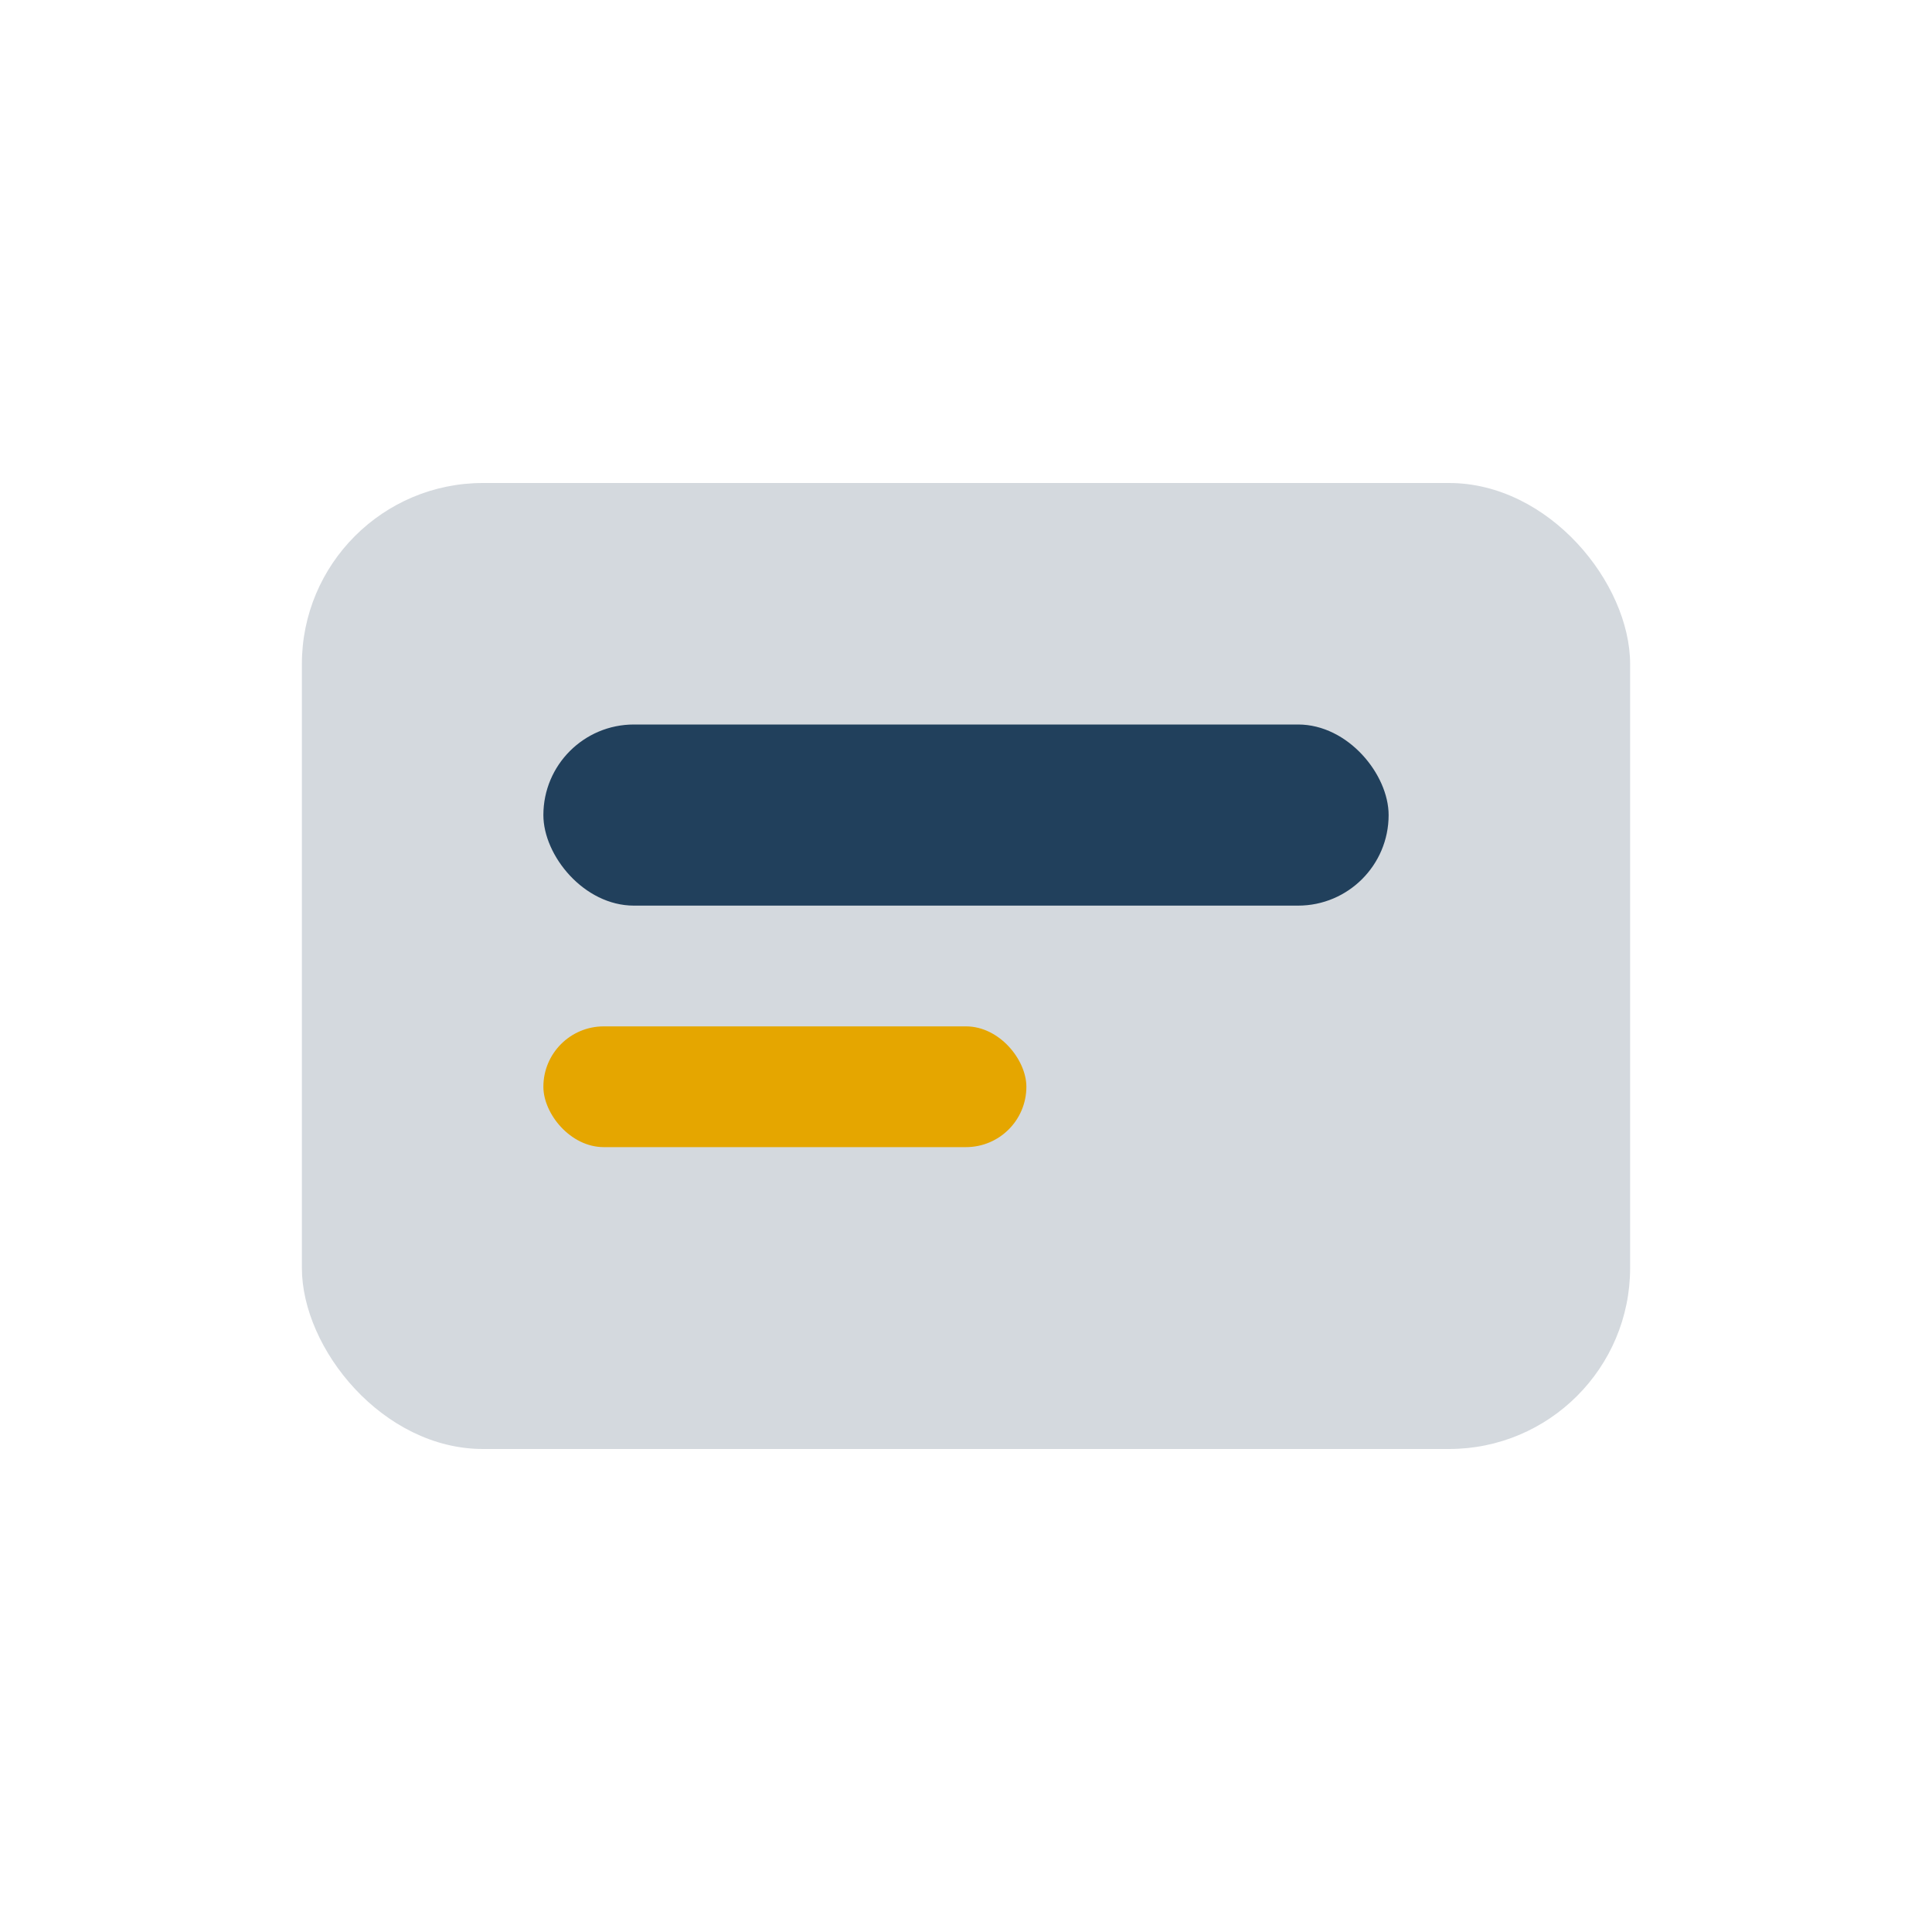
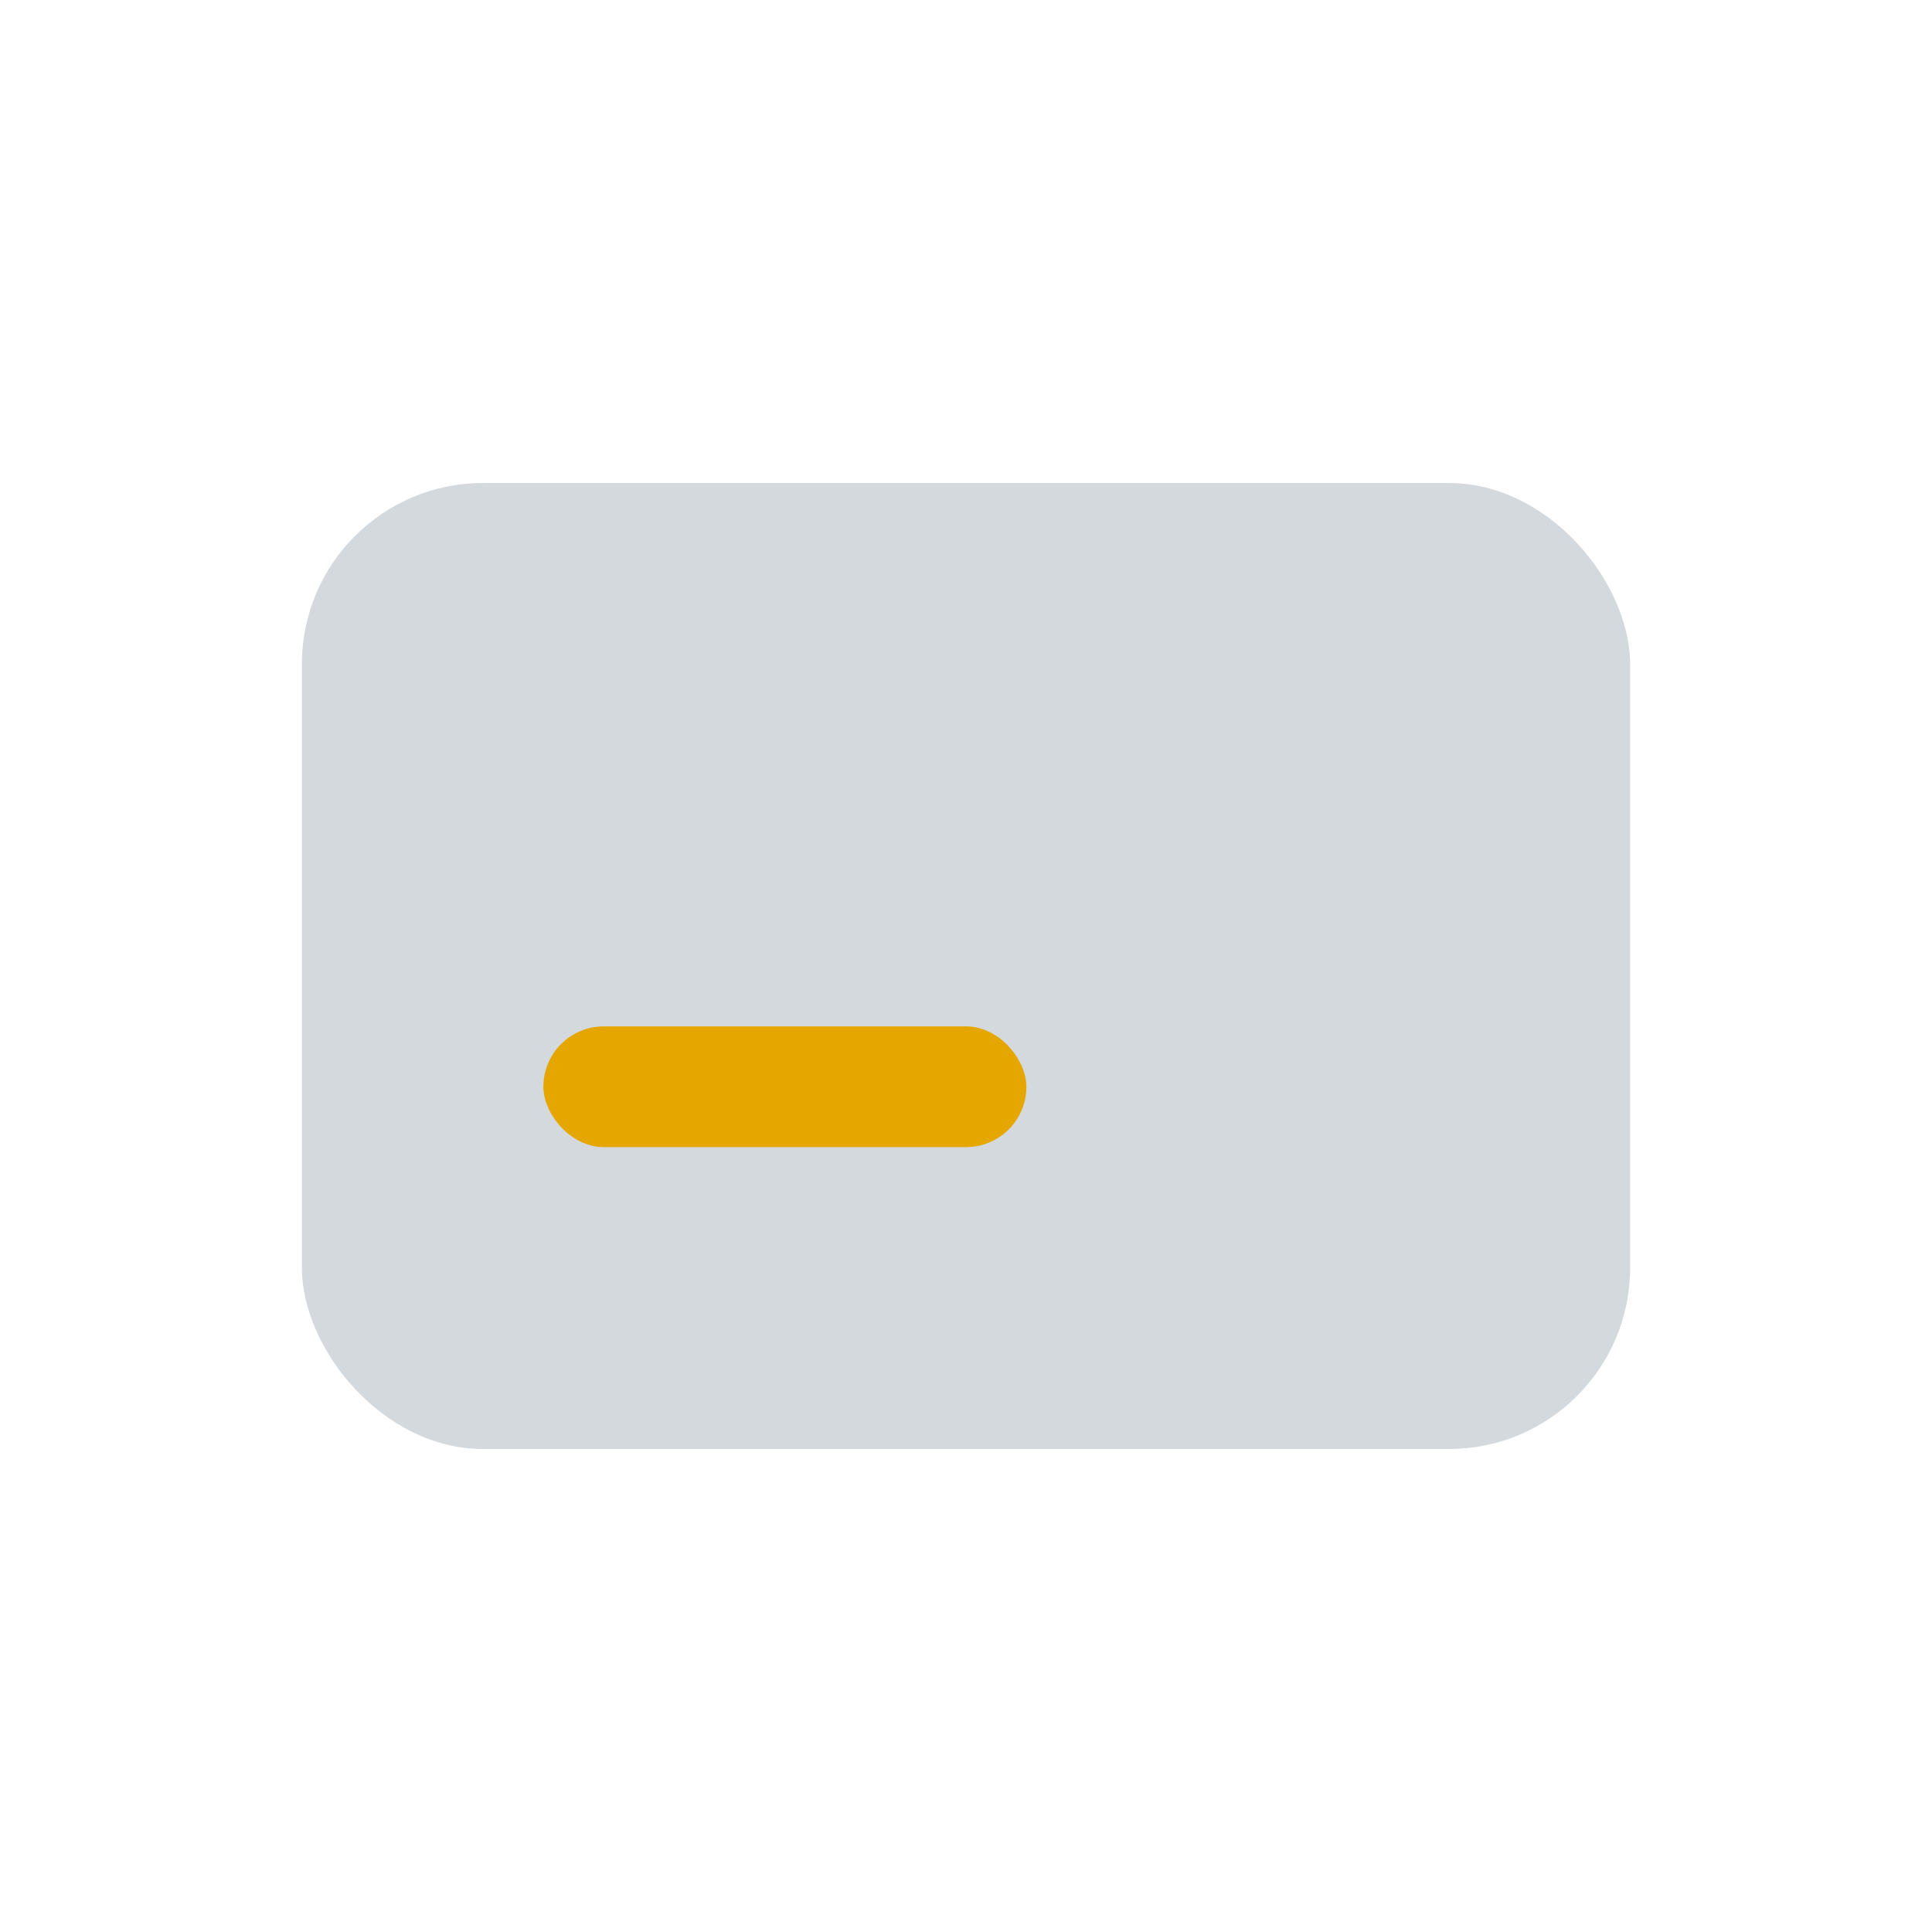
<svg xmlns="http://www.w3.org/2000/svg" width="32" height="32" viewBox="0 0 32 32">
  <rect x="5" y="8" width="22" height="16" rx="3" fill="#D4D9DE" />
-   <rect x="9" y="12" width="14" height="3" rx="1.5" fill="#21405C" />
  <rect x="9" y="17" width="8" height="2" rx="1" fill="#E5A600" />
</svg>